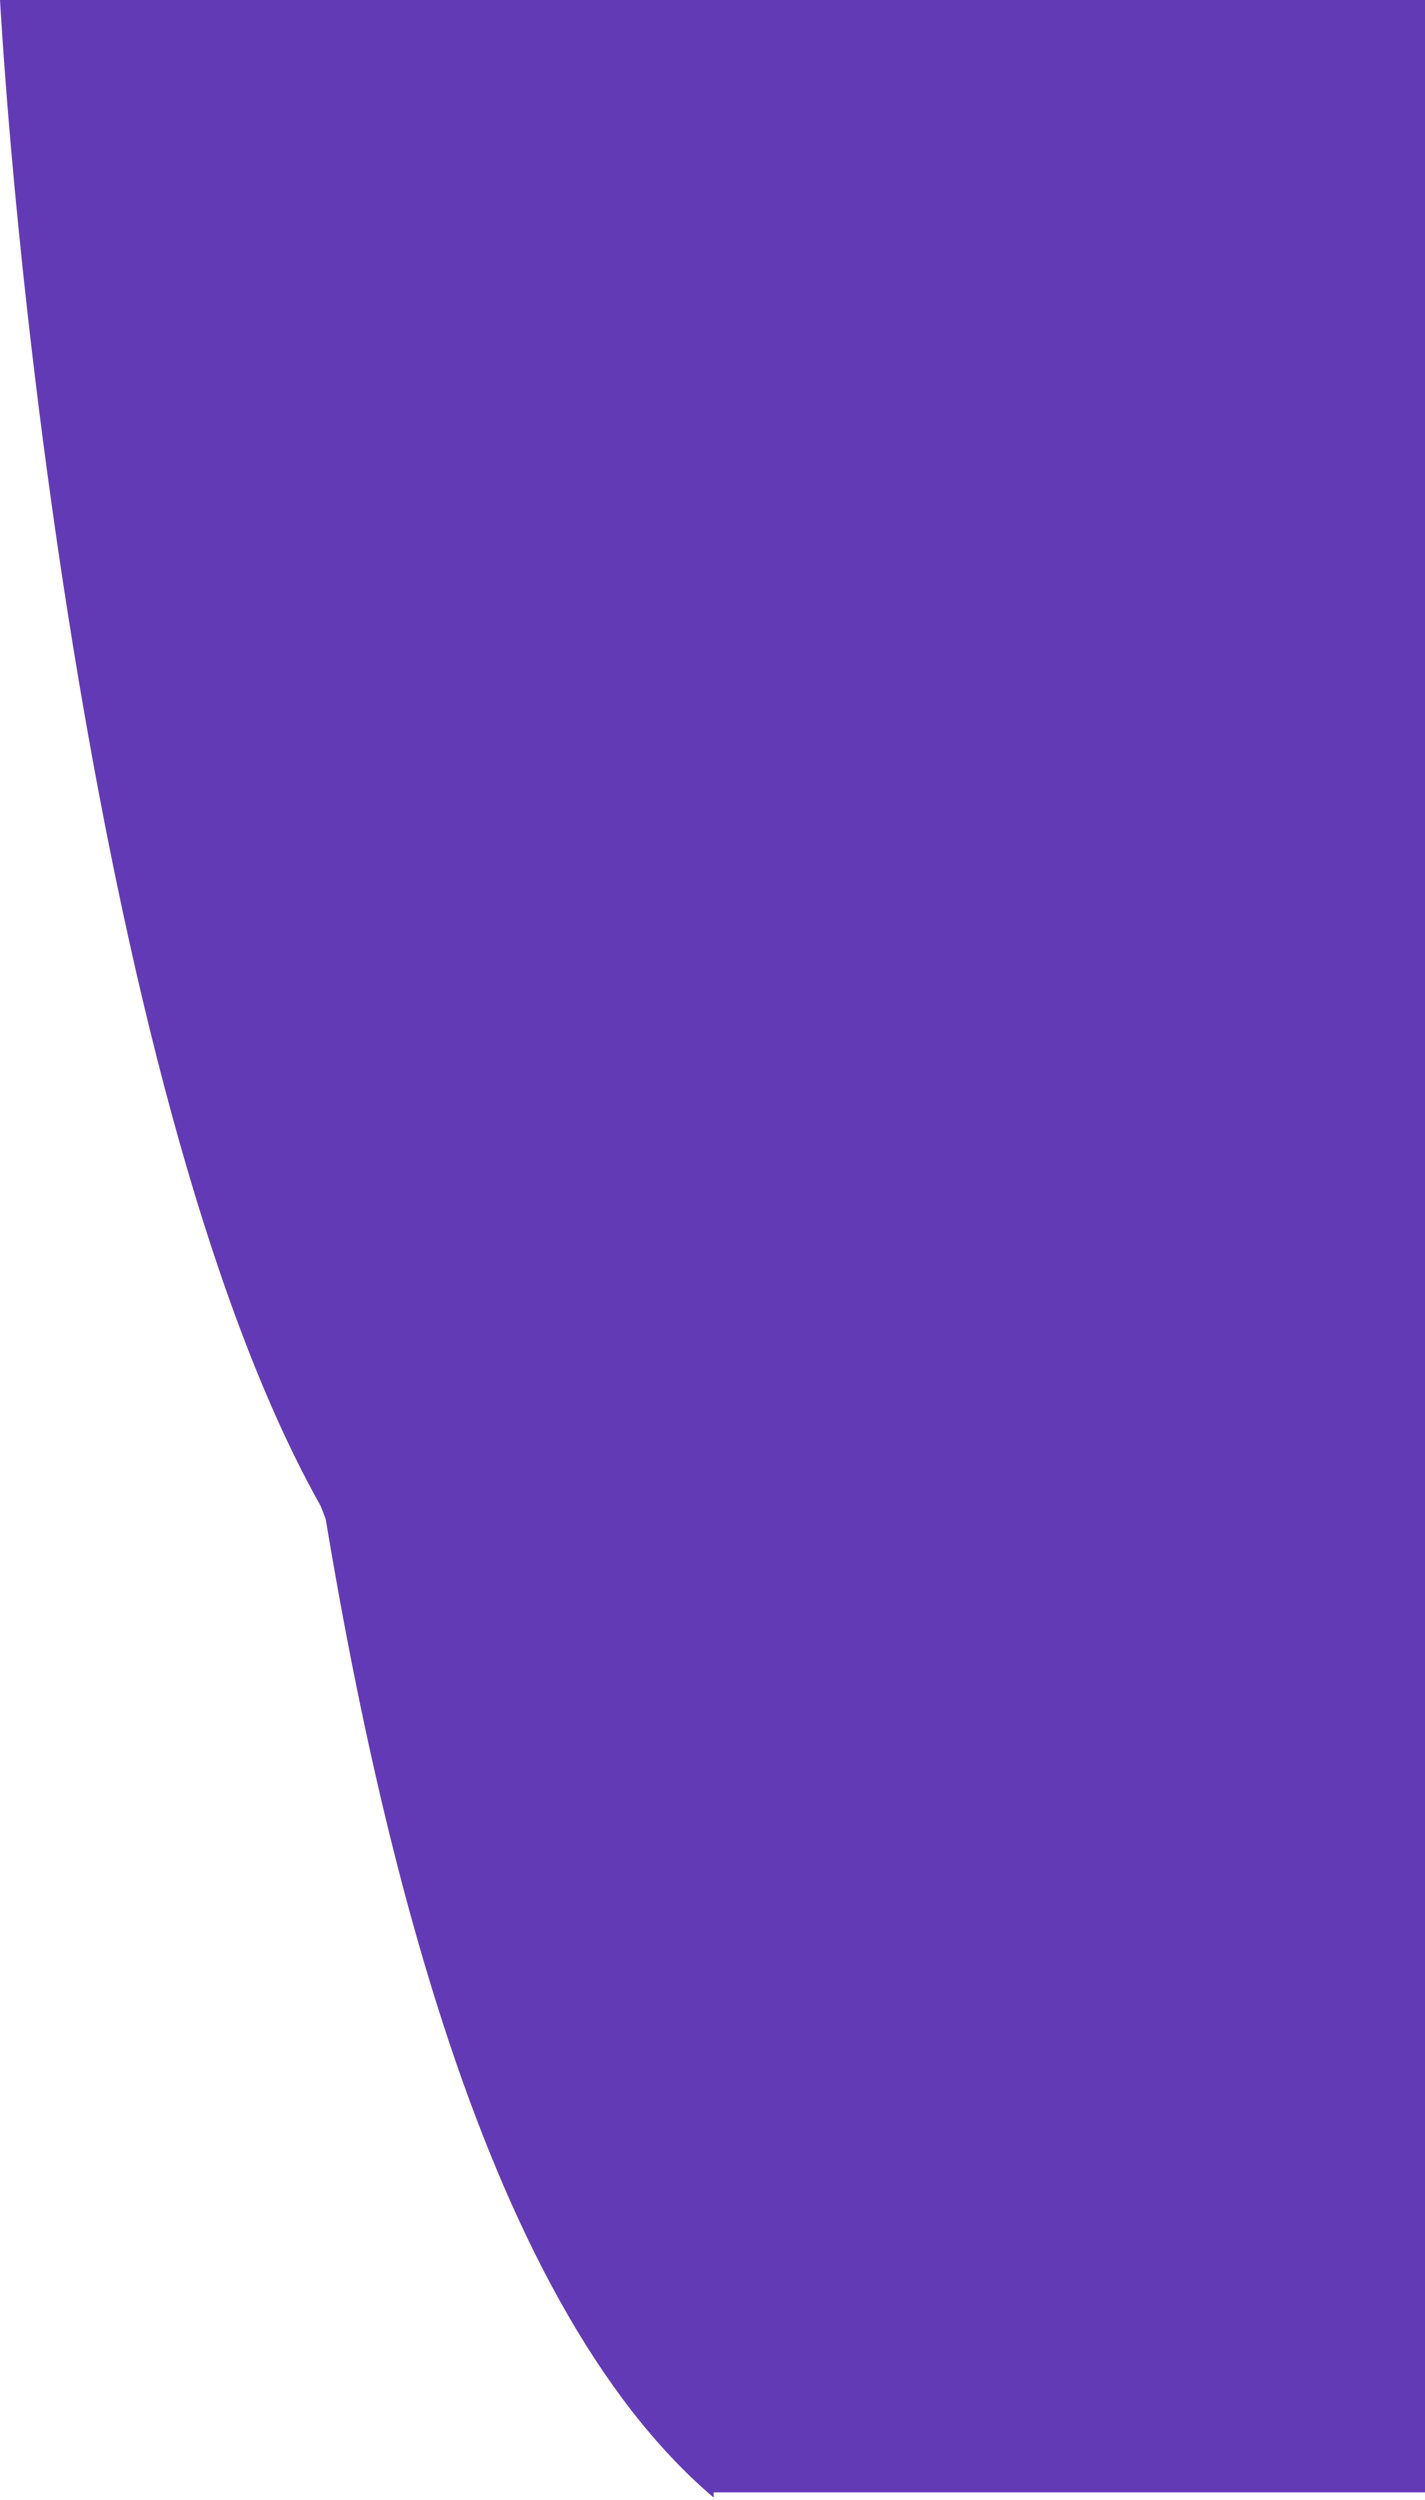
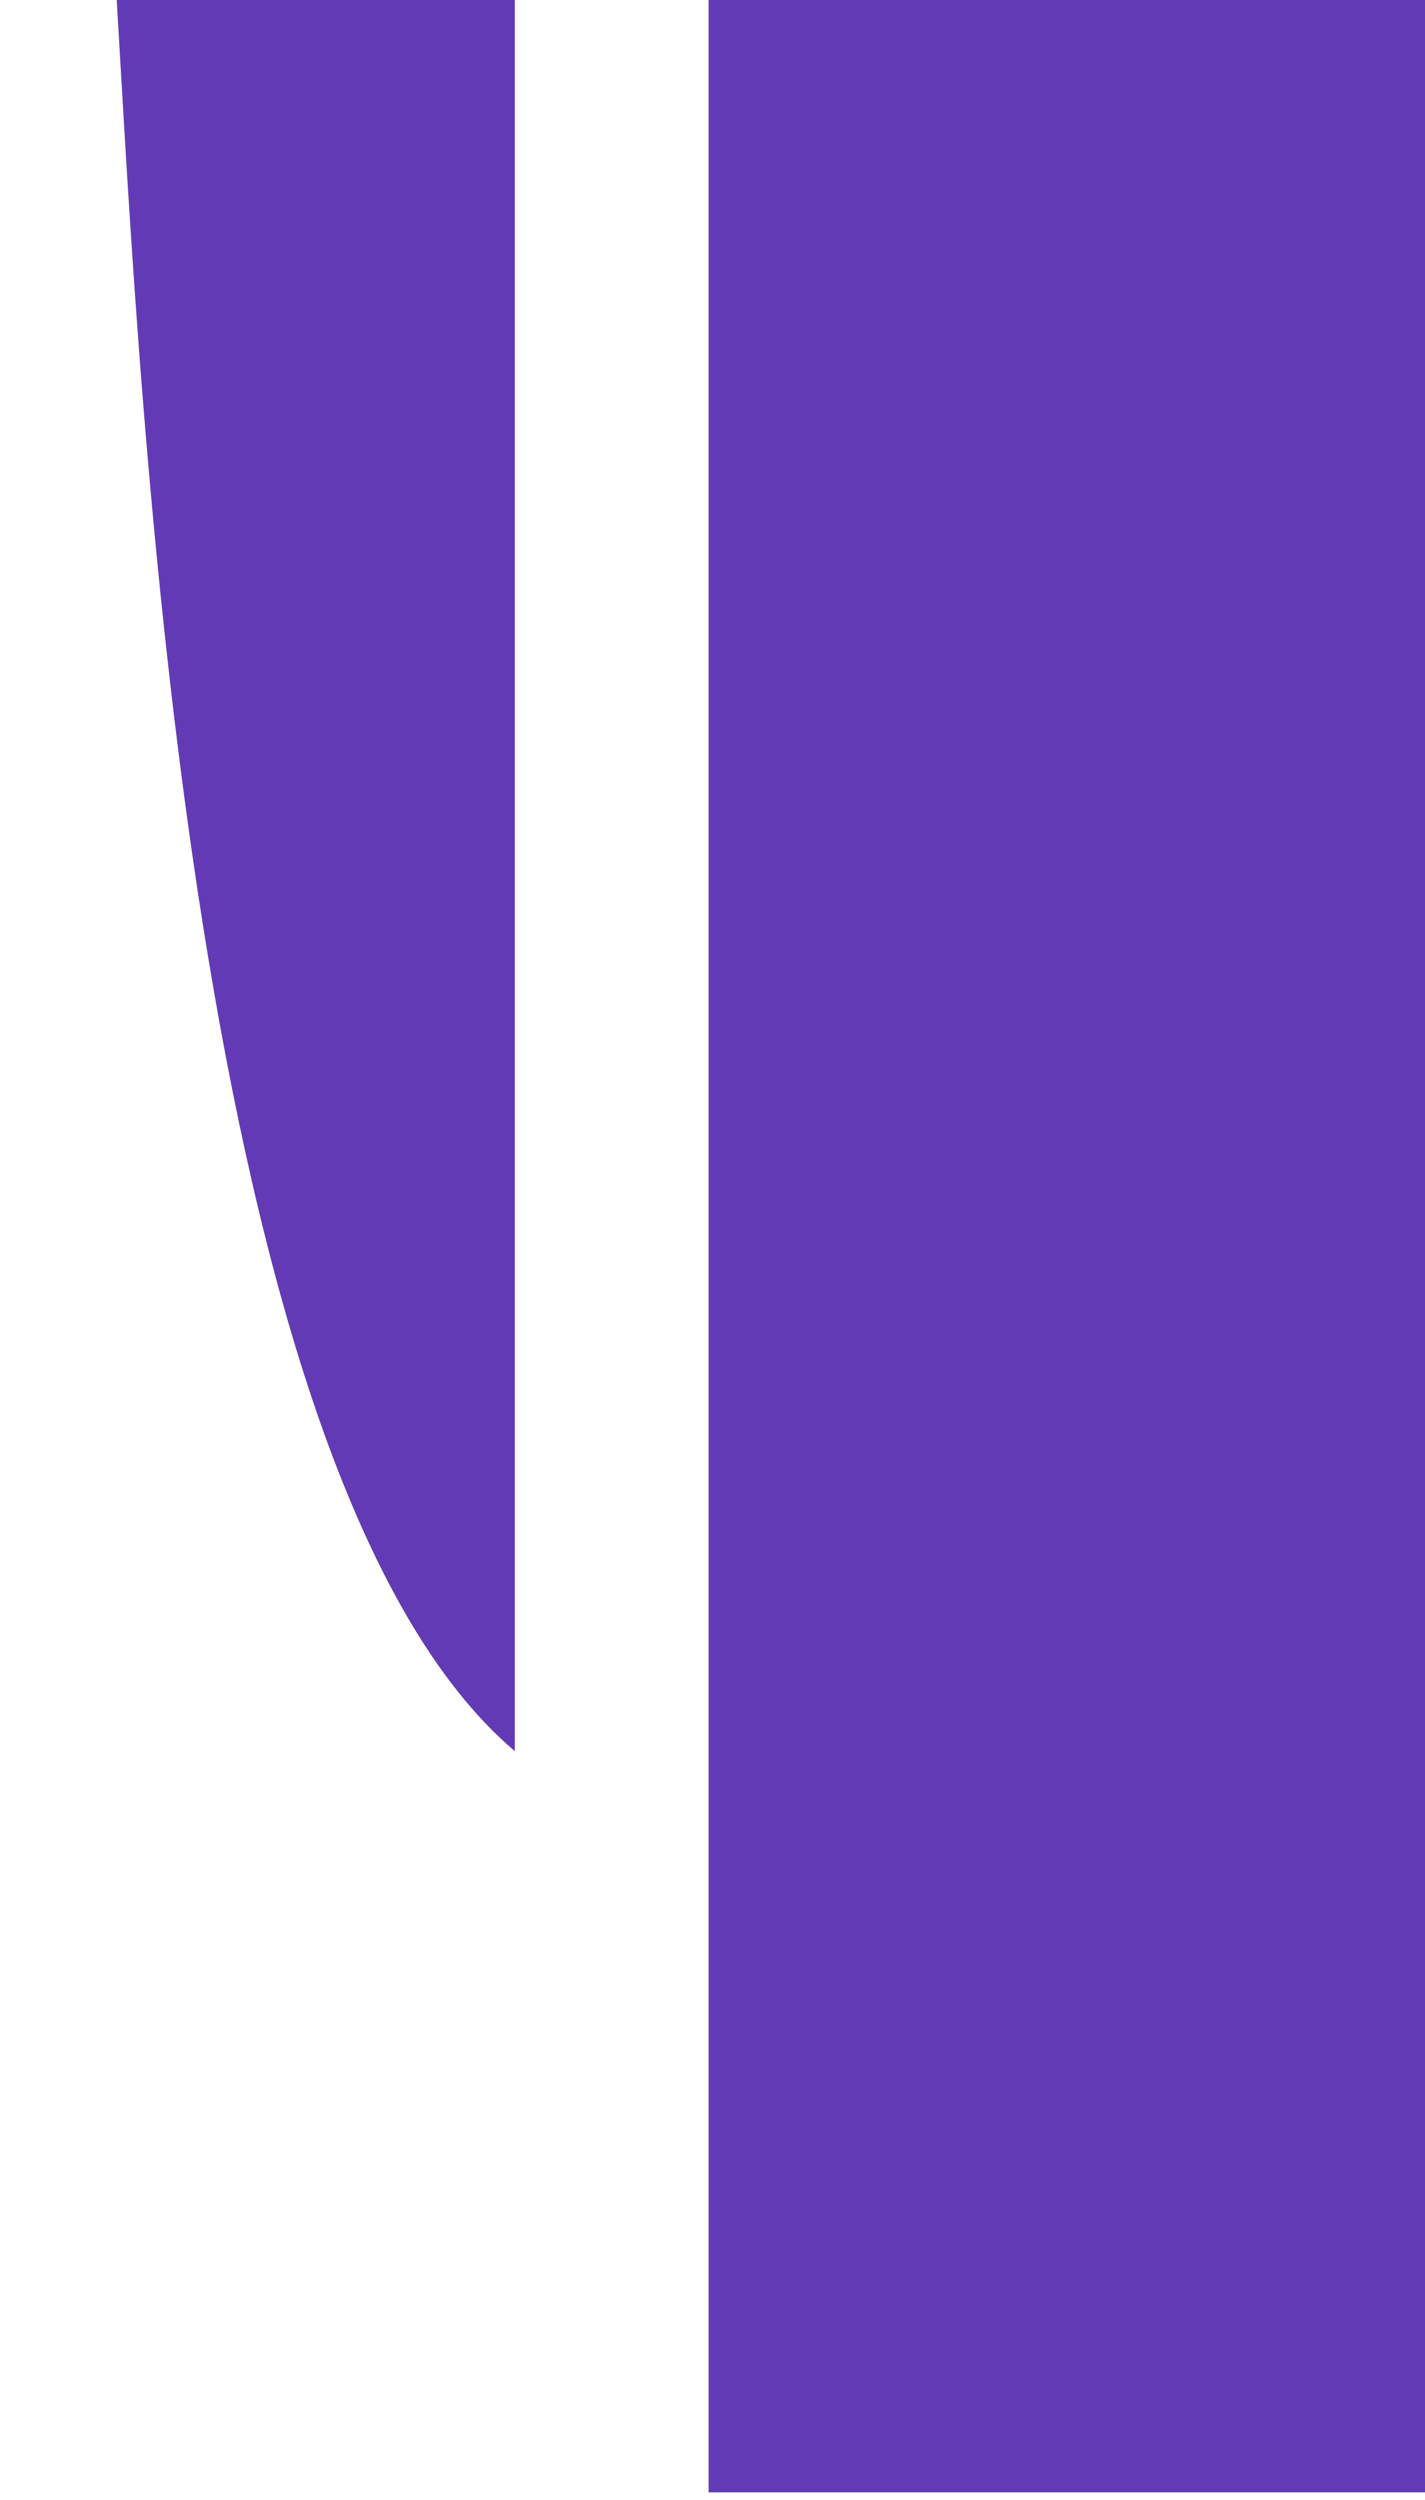
<svg xmlns="http://www.w3.org/2000/svg" width="366" height="642" viewBox="0 0 366 642" fill="none">
-   <path d="M102.247 415.15C35.439 341.269 6.245 104.723 2.28882e-05 0H102.247V415.15Z" fill="#633AB6" />
-   <path d="M117.236 449.674C50.428 375.793 21.235 104.723 14.989 0H117.236V449.674Z" fill="#633AB6" />
  <path d="M132.226 449.674C48.715 378.9 36.224 104.723 29.978 0H132.226V449.674Z" fill="#633AB6" />
-   <path d="M183.278 641.321C64.351 540.383 60.285 149.354 51.391 0H197L183.278 641.321Z" fill="#633AB6" />
  <rect x="182" width="184" height="640" fill="#633AB6" />
</svg>